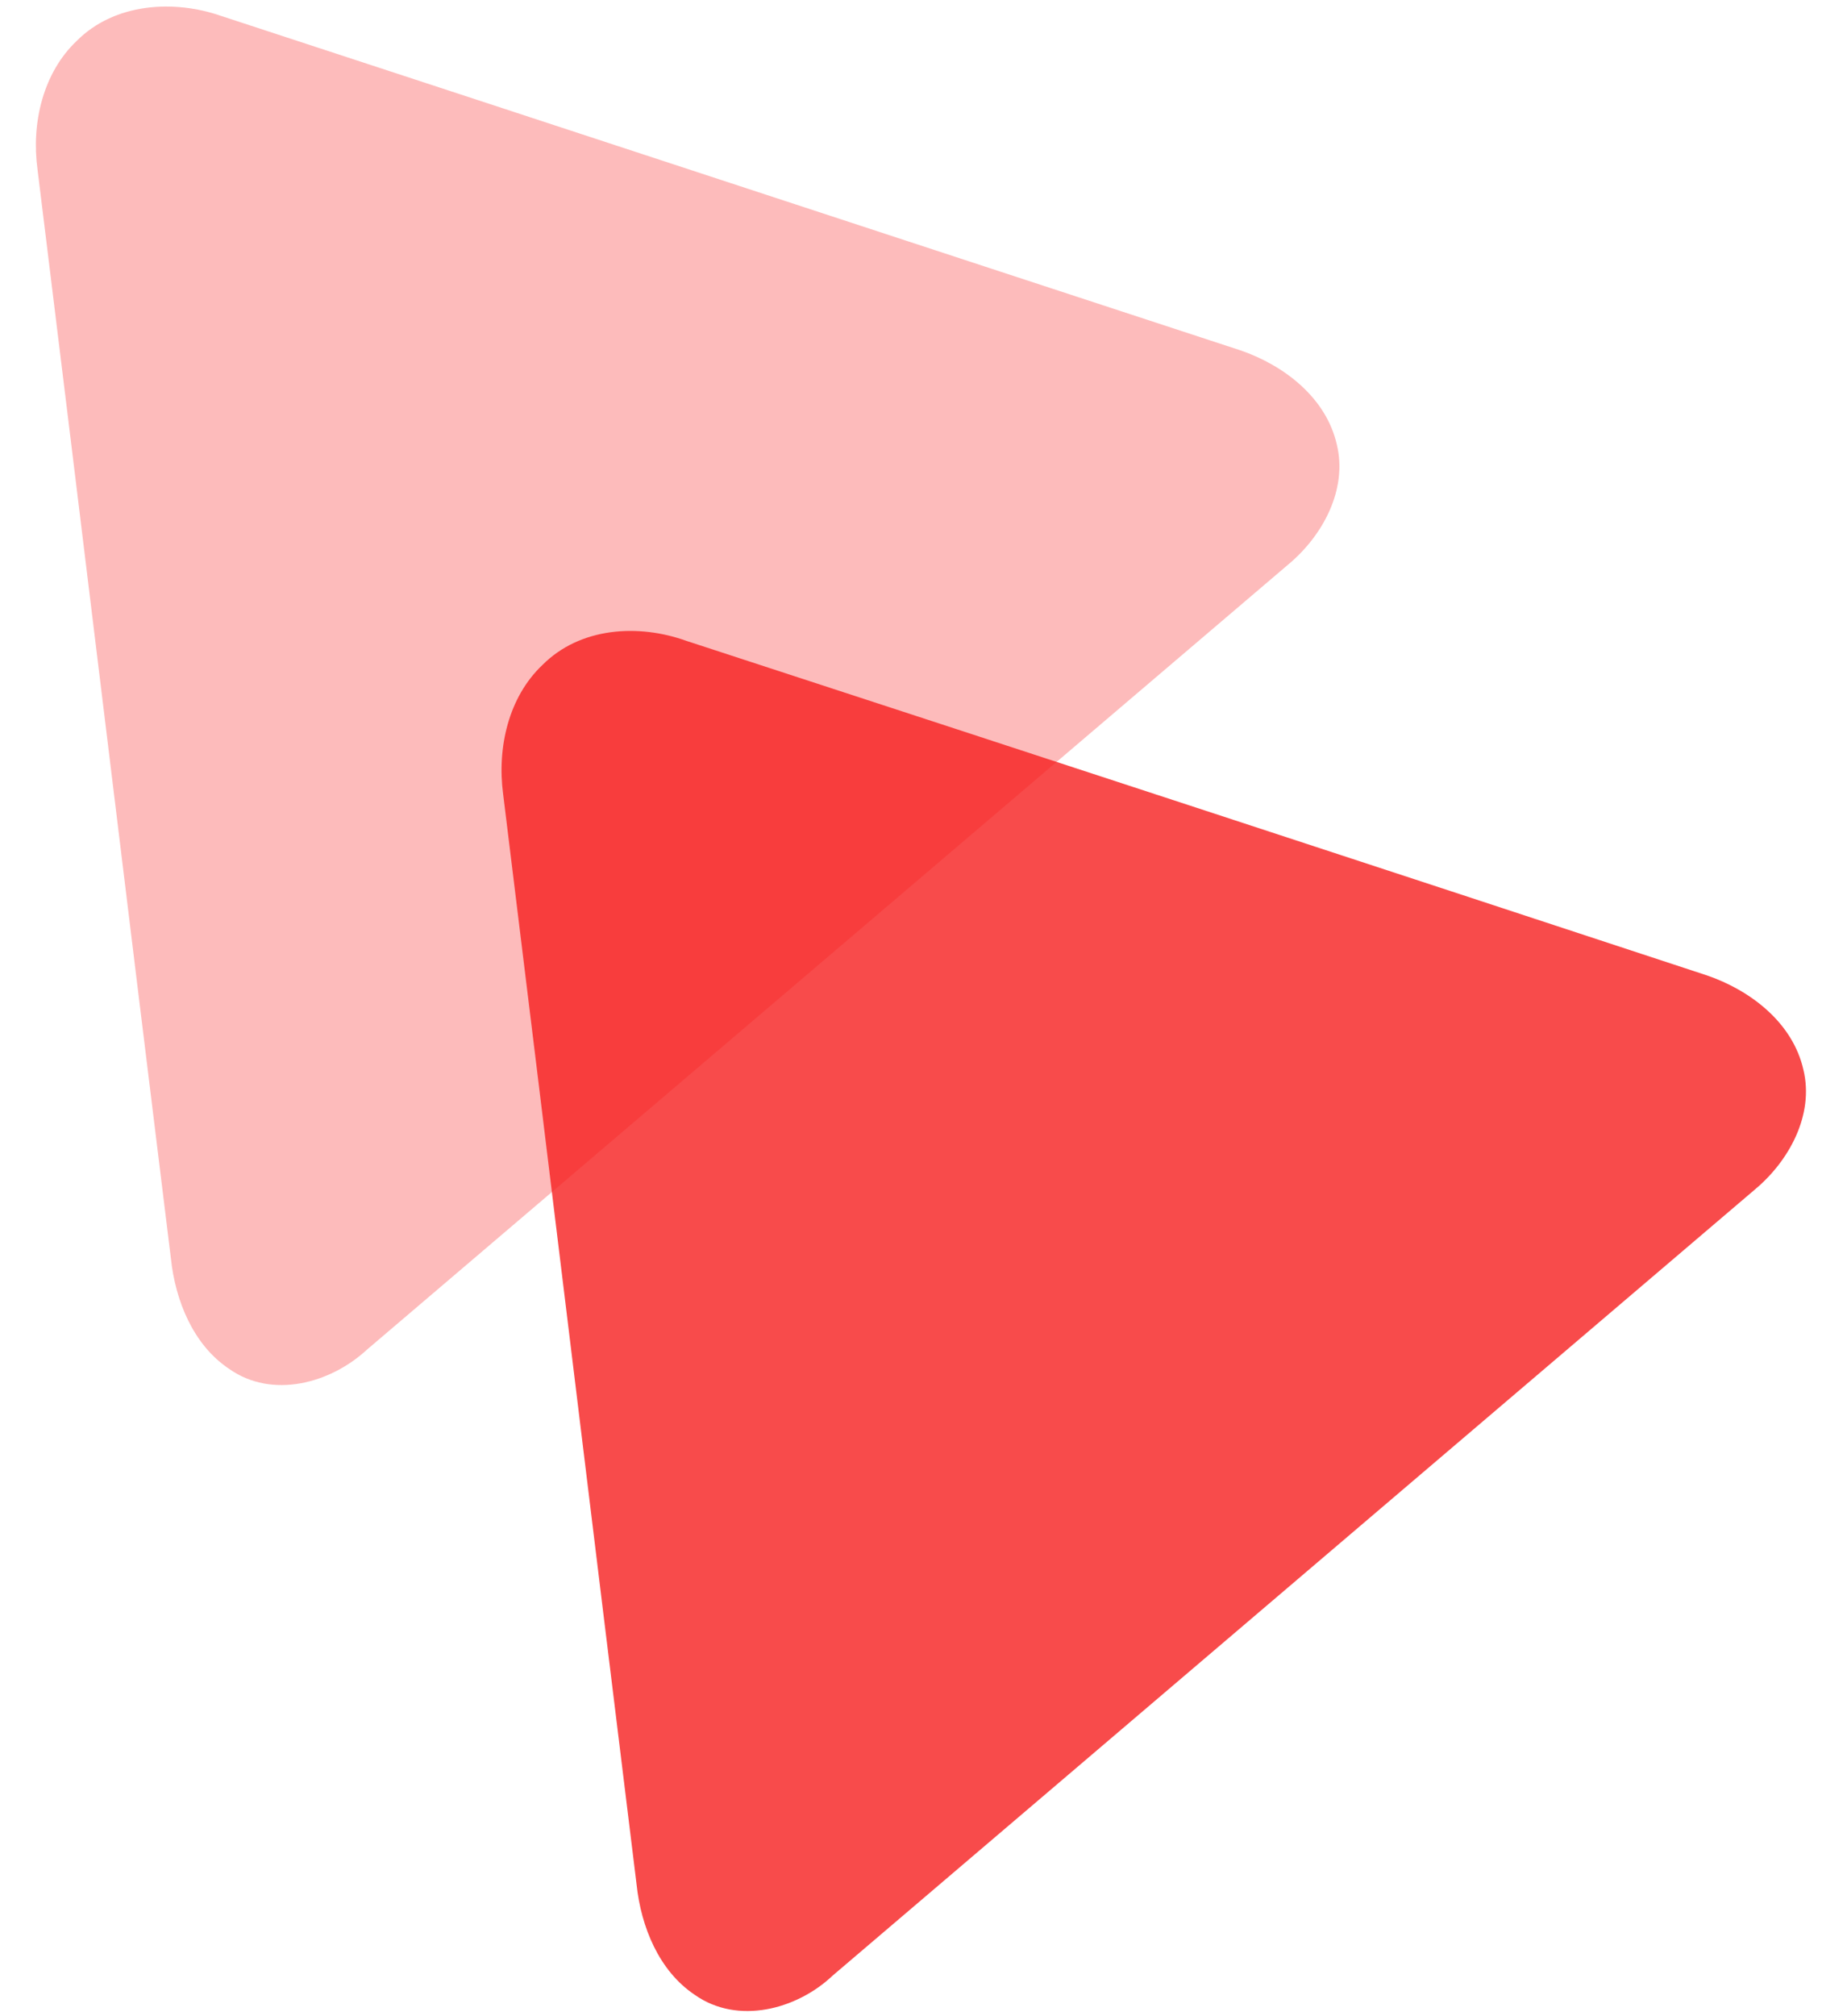
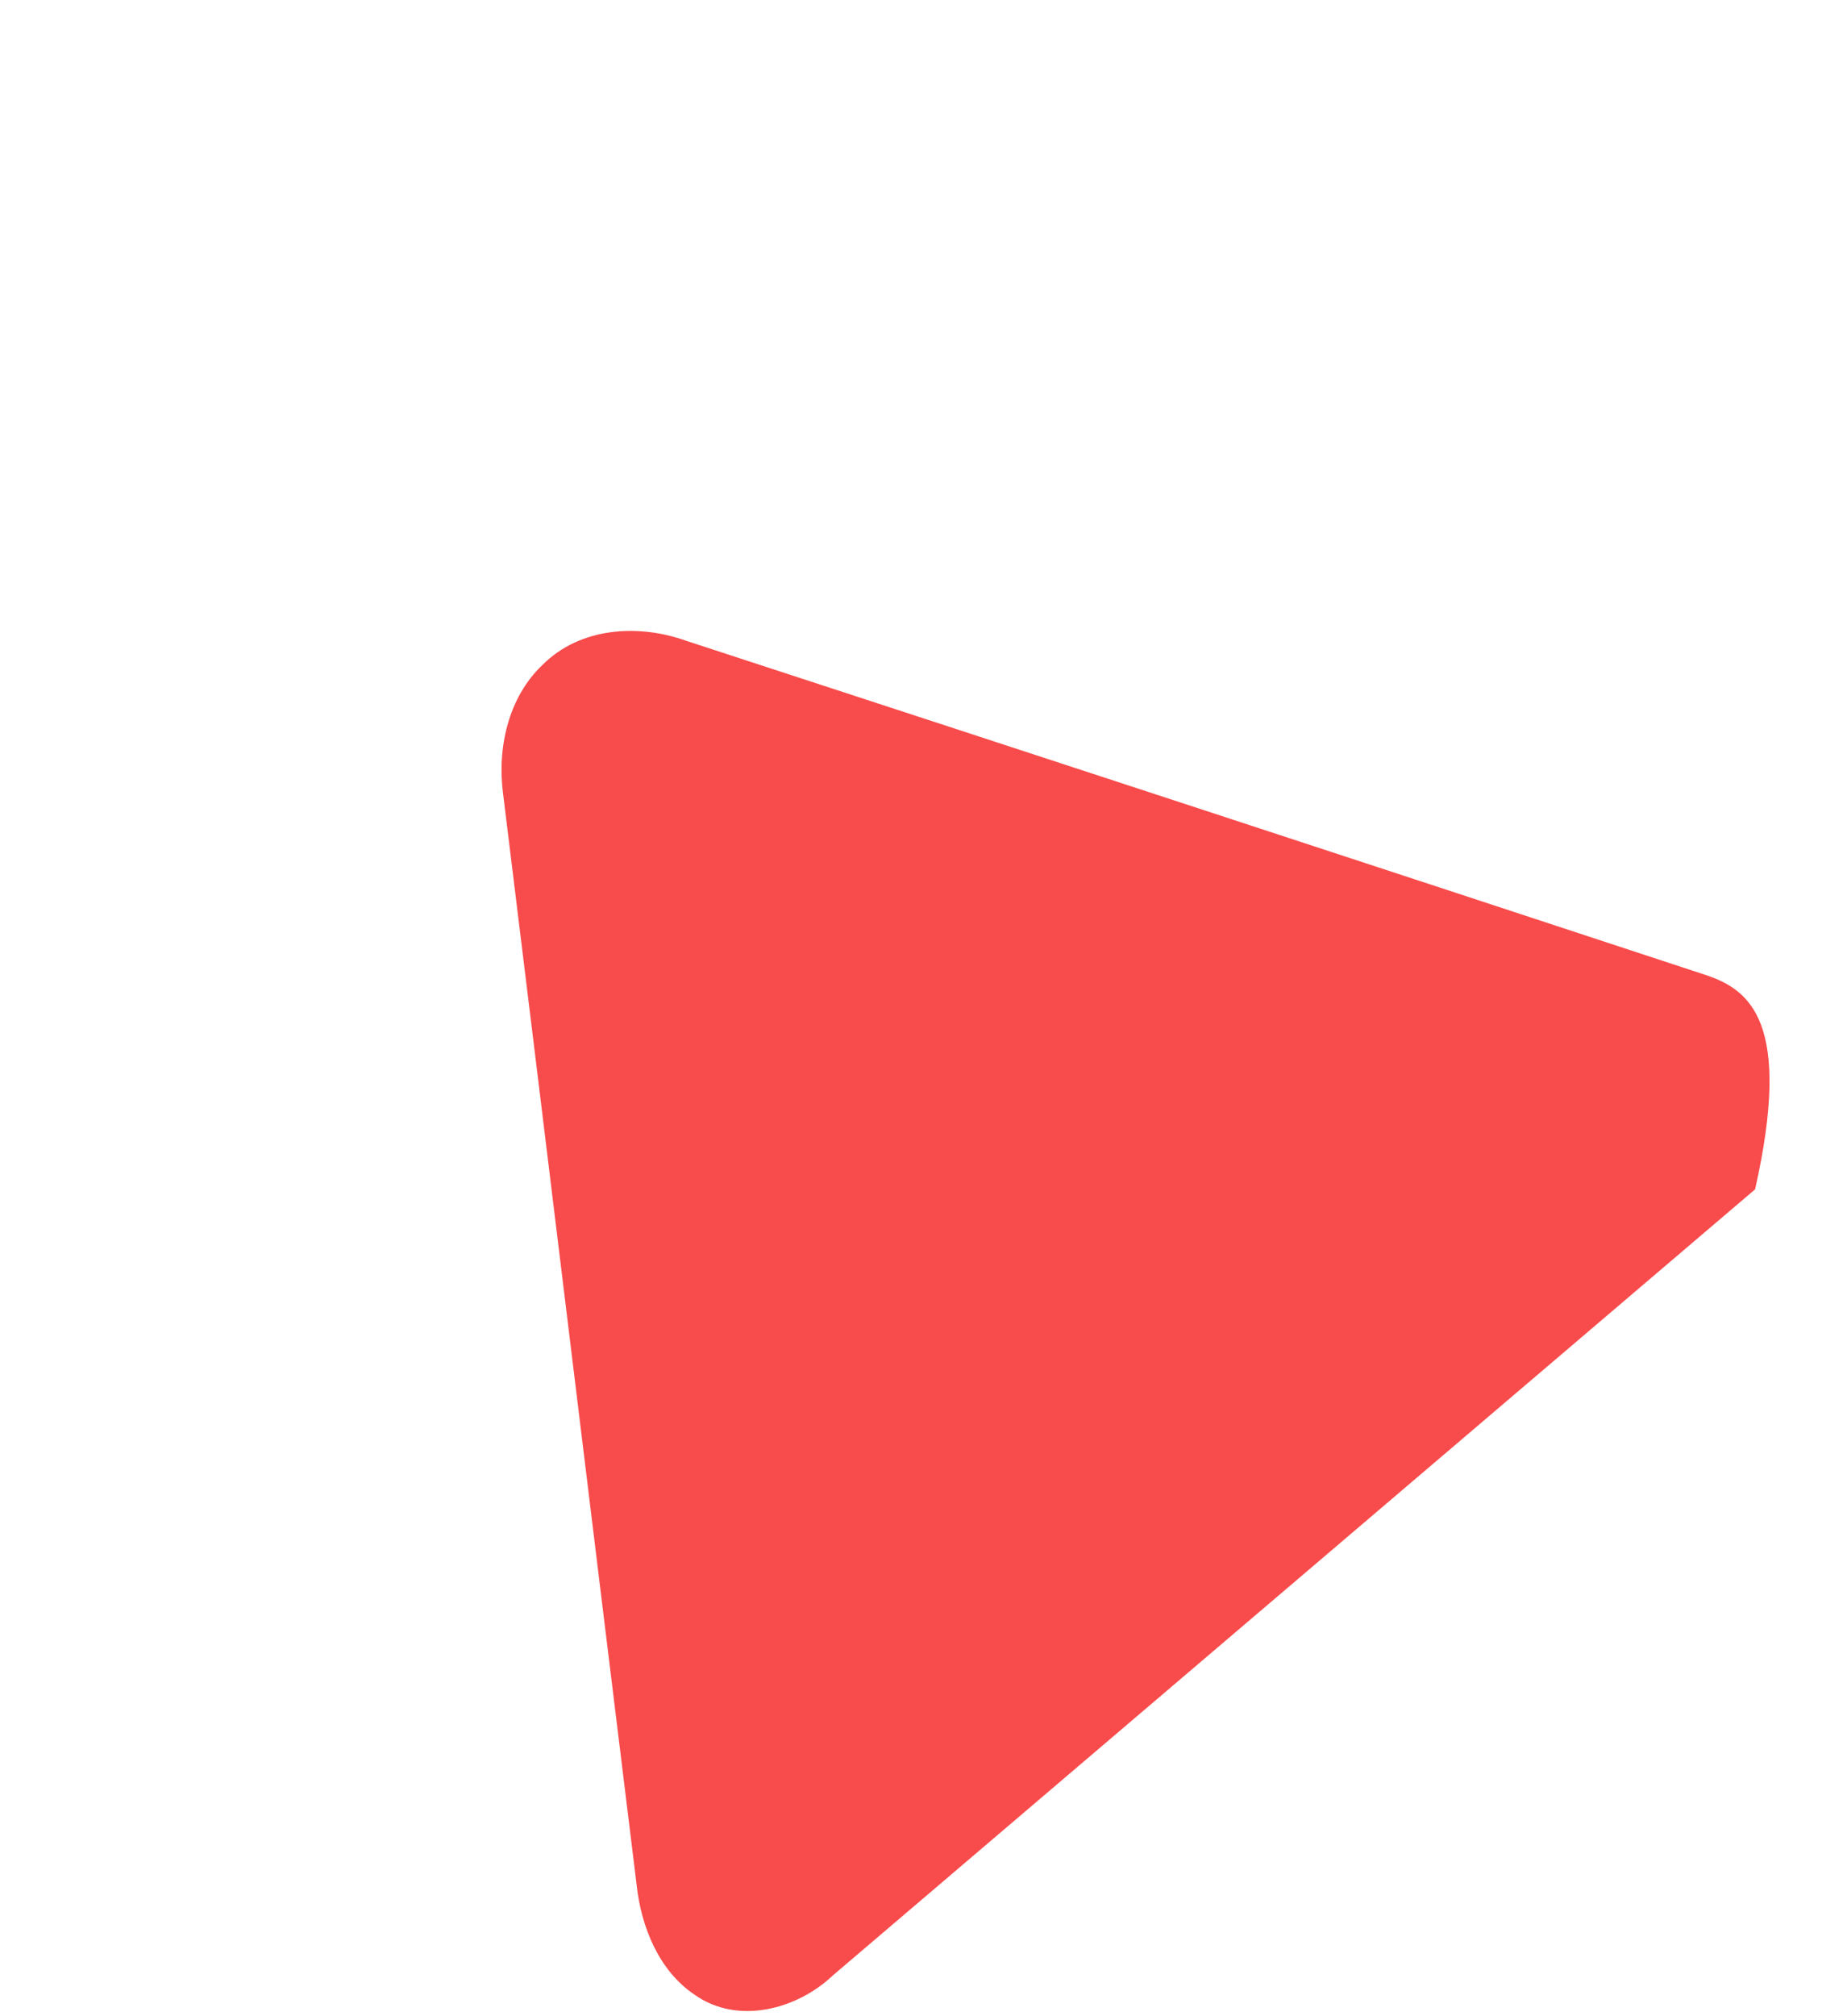
<svg xmlns="http://www.w3.org/2000/svg" width="33" height="36" viewBox="0 0 33 36" fill="none">
-   <path d="M1.374 0.727C0.766 1.301 0.558 2.203 0.67 3.023C1.47 9.501 2.254 15.995 3.054 22.474C3.134 23.228 3.454 24.015 4.094 24.442C4.862 24.983 5.902 24.704 6.558 24.097C12.046 19.423 17.534 14.749 23.022 10.075C23.63 9.567 24.078 8.747 23.886 7.943C23.694 7.09 22.926 6.516 22.158 6.254C16.094 4.269 10.014 2.269 3.95 0.284C3.102 -0.011 2.046 0.055 1.374 0.727Z" fill="#FDBBBB" />
-   <path opacity="0.8" d="M9.694 11.871C9.086 12.445 8.878 13.347 8.99 14.184C9.79 20.678 10.574 27.156 11.374 33.651C11.454 34.405 11.774 35.192 12.414 35.619C13.182 36.16 14.238 35.881 14.878 35.274C20.366 30.6 25.87 25.91 31.358 21.236C31.966 20.727 32.414 19.907 32.222 19.104C32.03 18.251 31.262 17.677 30.494 17.415C24.414 15.414 18.35 13.429 12.27 11.445C11.406 11.133 10.366 11.199 9.694 11.871Z" fill="#F61E1E" />
+   <path opacity="0.8" d="M9.694 11.871C9.086 12.445 8.878 13.347 8.99 14.184C9.79 20.678 10.574 27.156 11.374 33.651C11.454 34.405 11.774 35.192 12.414 35.619C13.182 36.16 14.238 35.881 14.878 35.274C20.366 30.6 25.87 25.91 31.358 21.236C32.03 18.251 31.262 17.677 30.494 17.415C24.414 15.414 18.35 13.429 12.27 11.445C11.406 11.133 10.366 11.199 9.694 11.871Z" fill="#F61E1E" />
</svg>